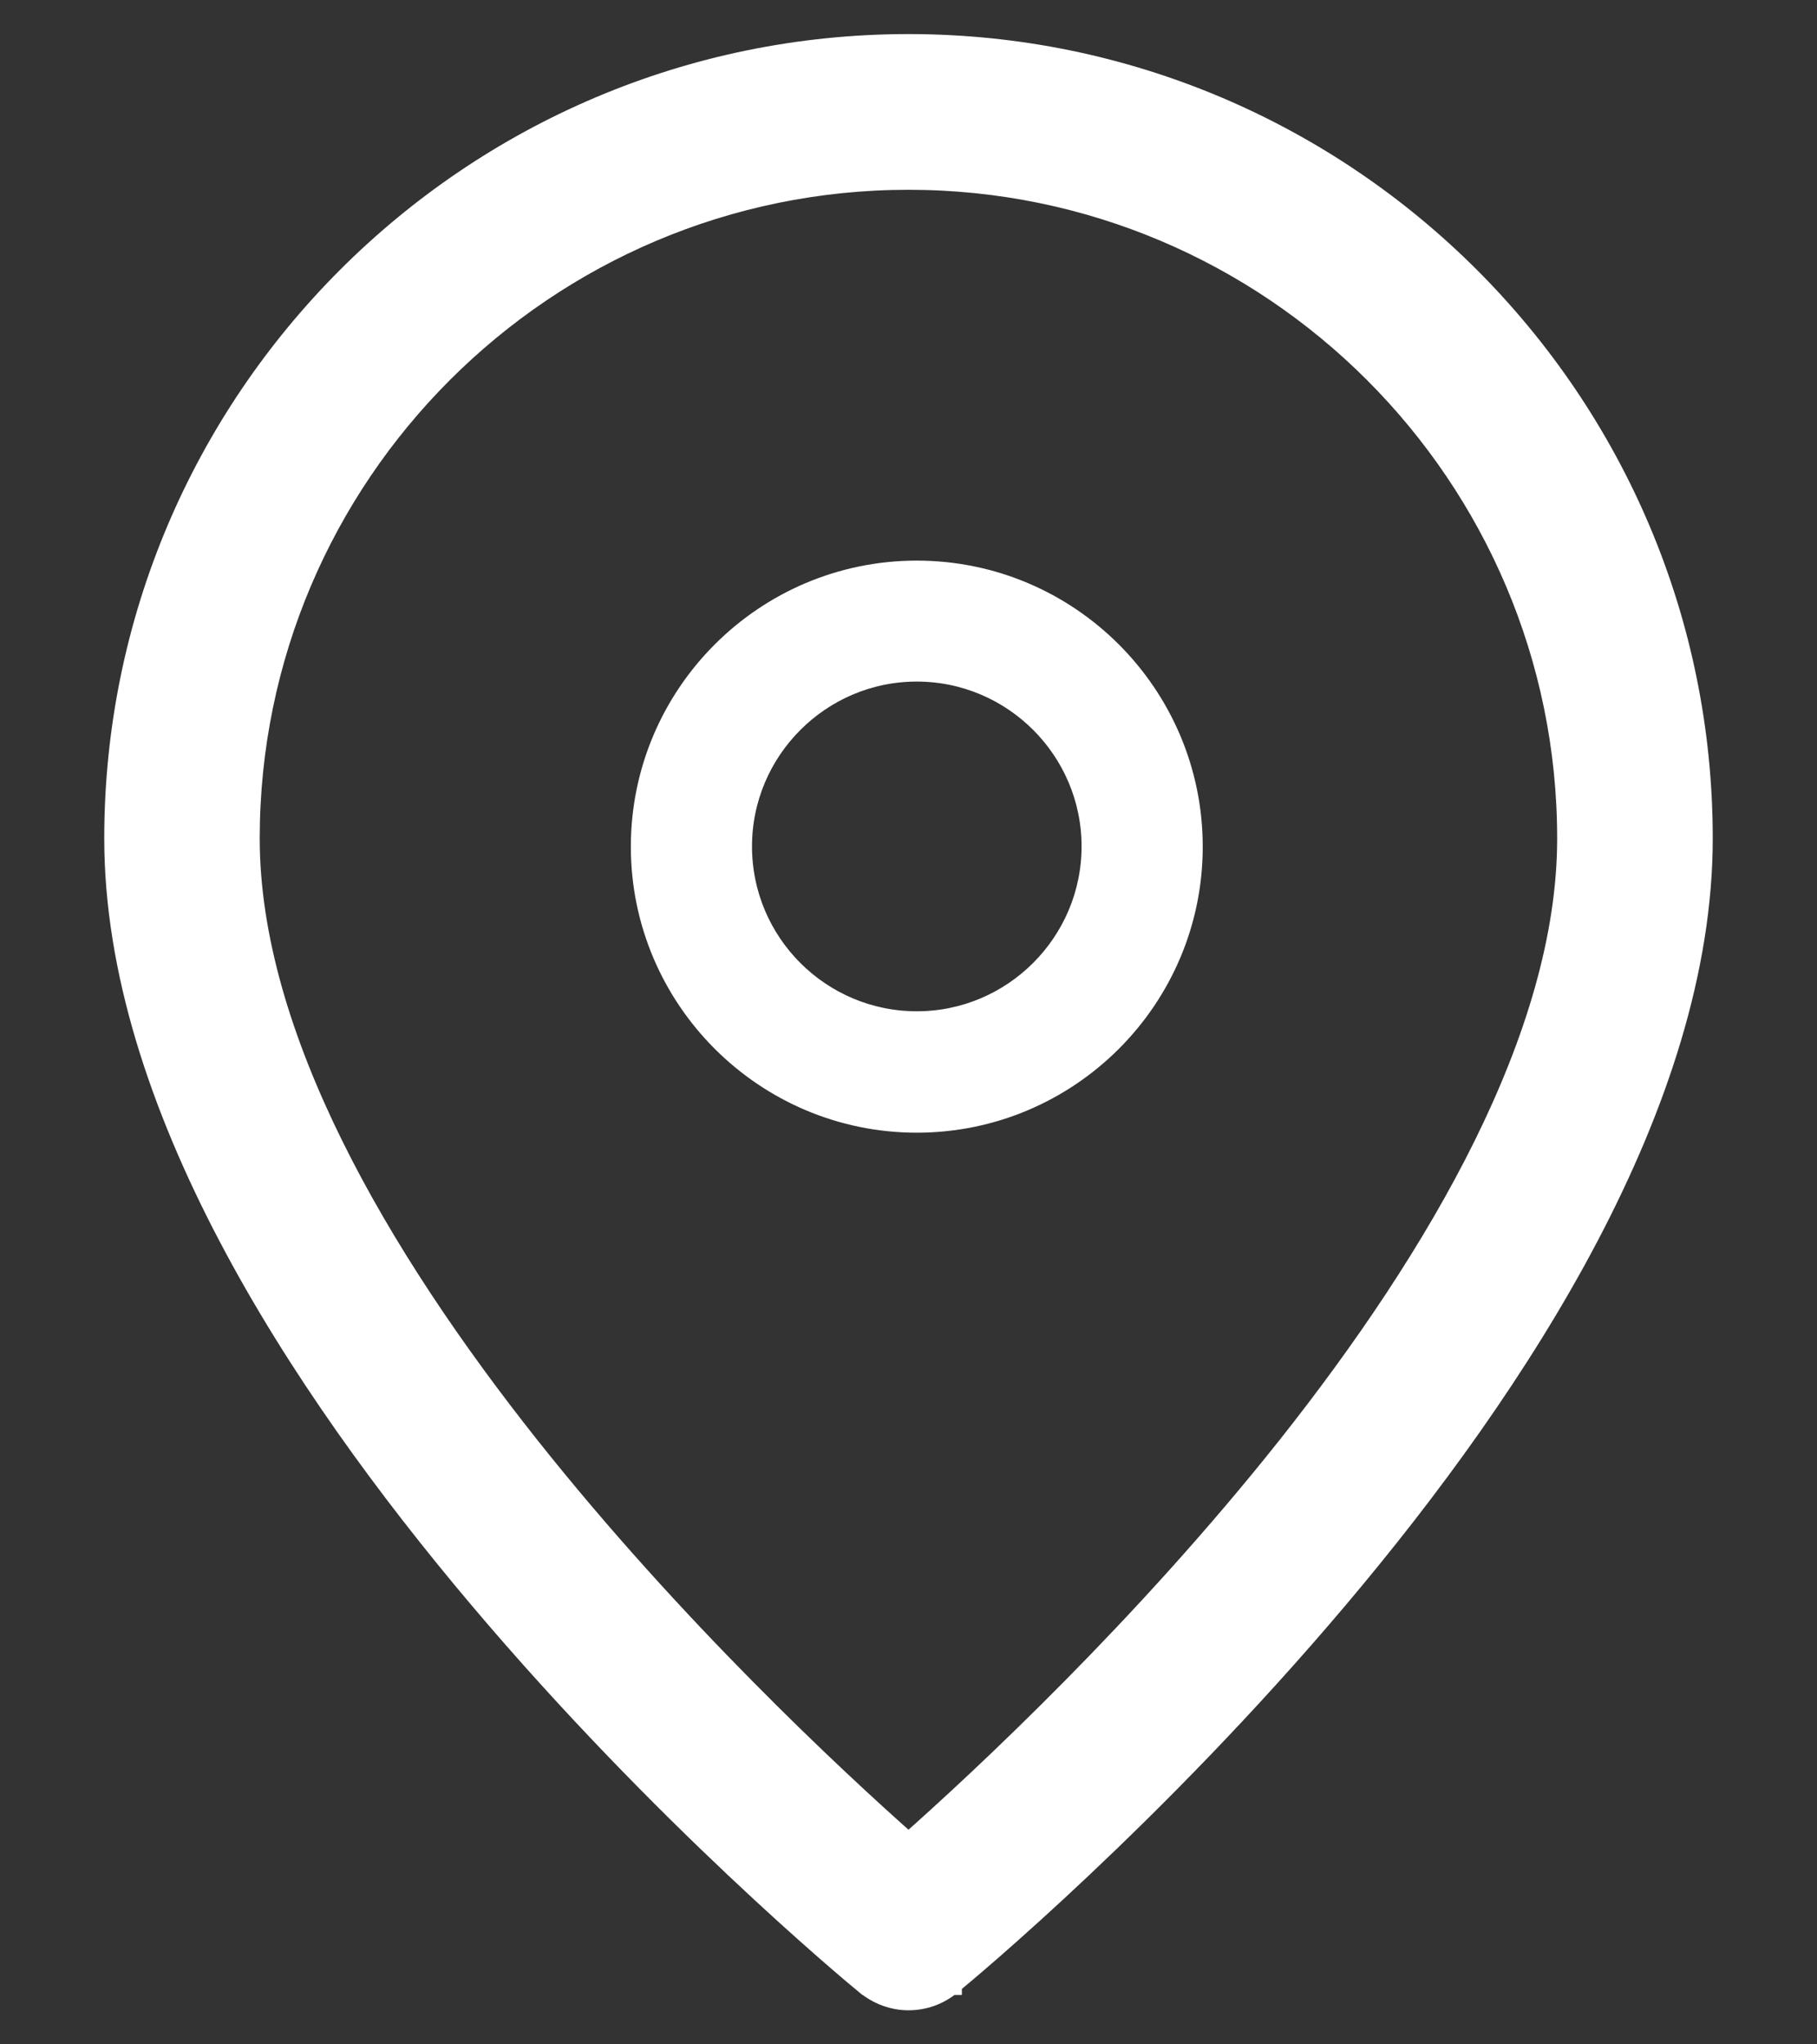
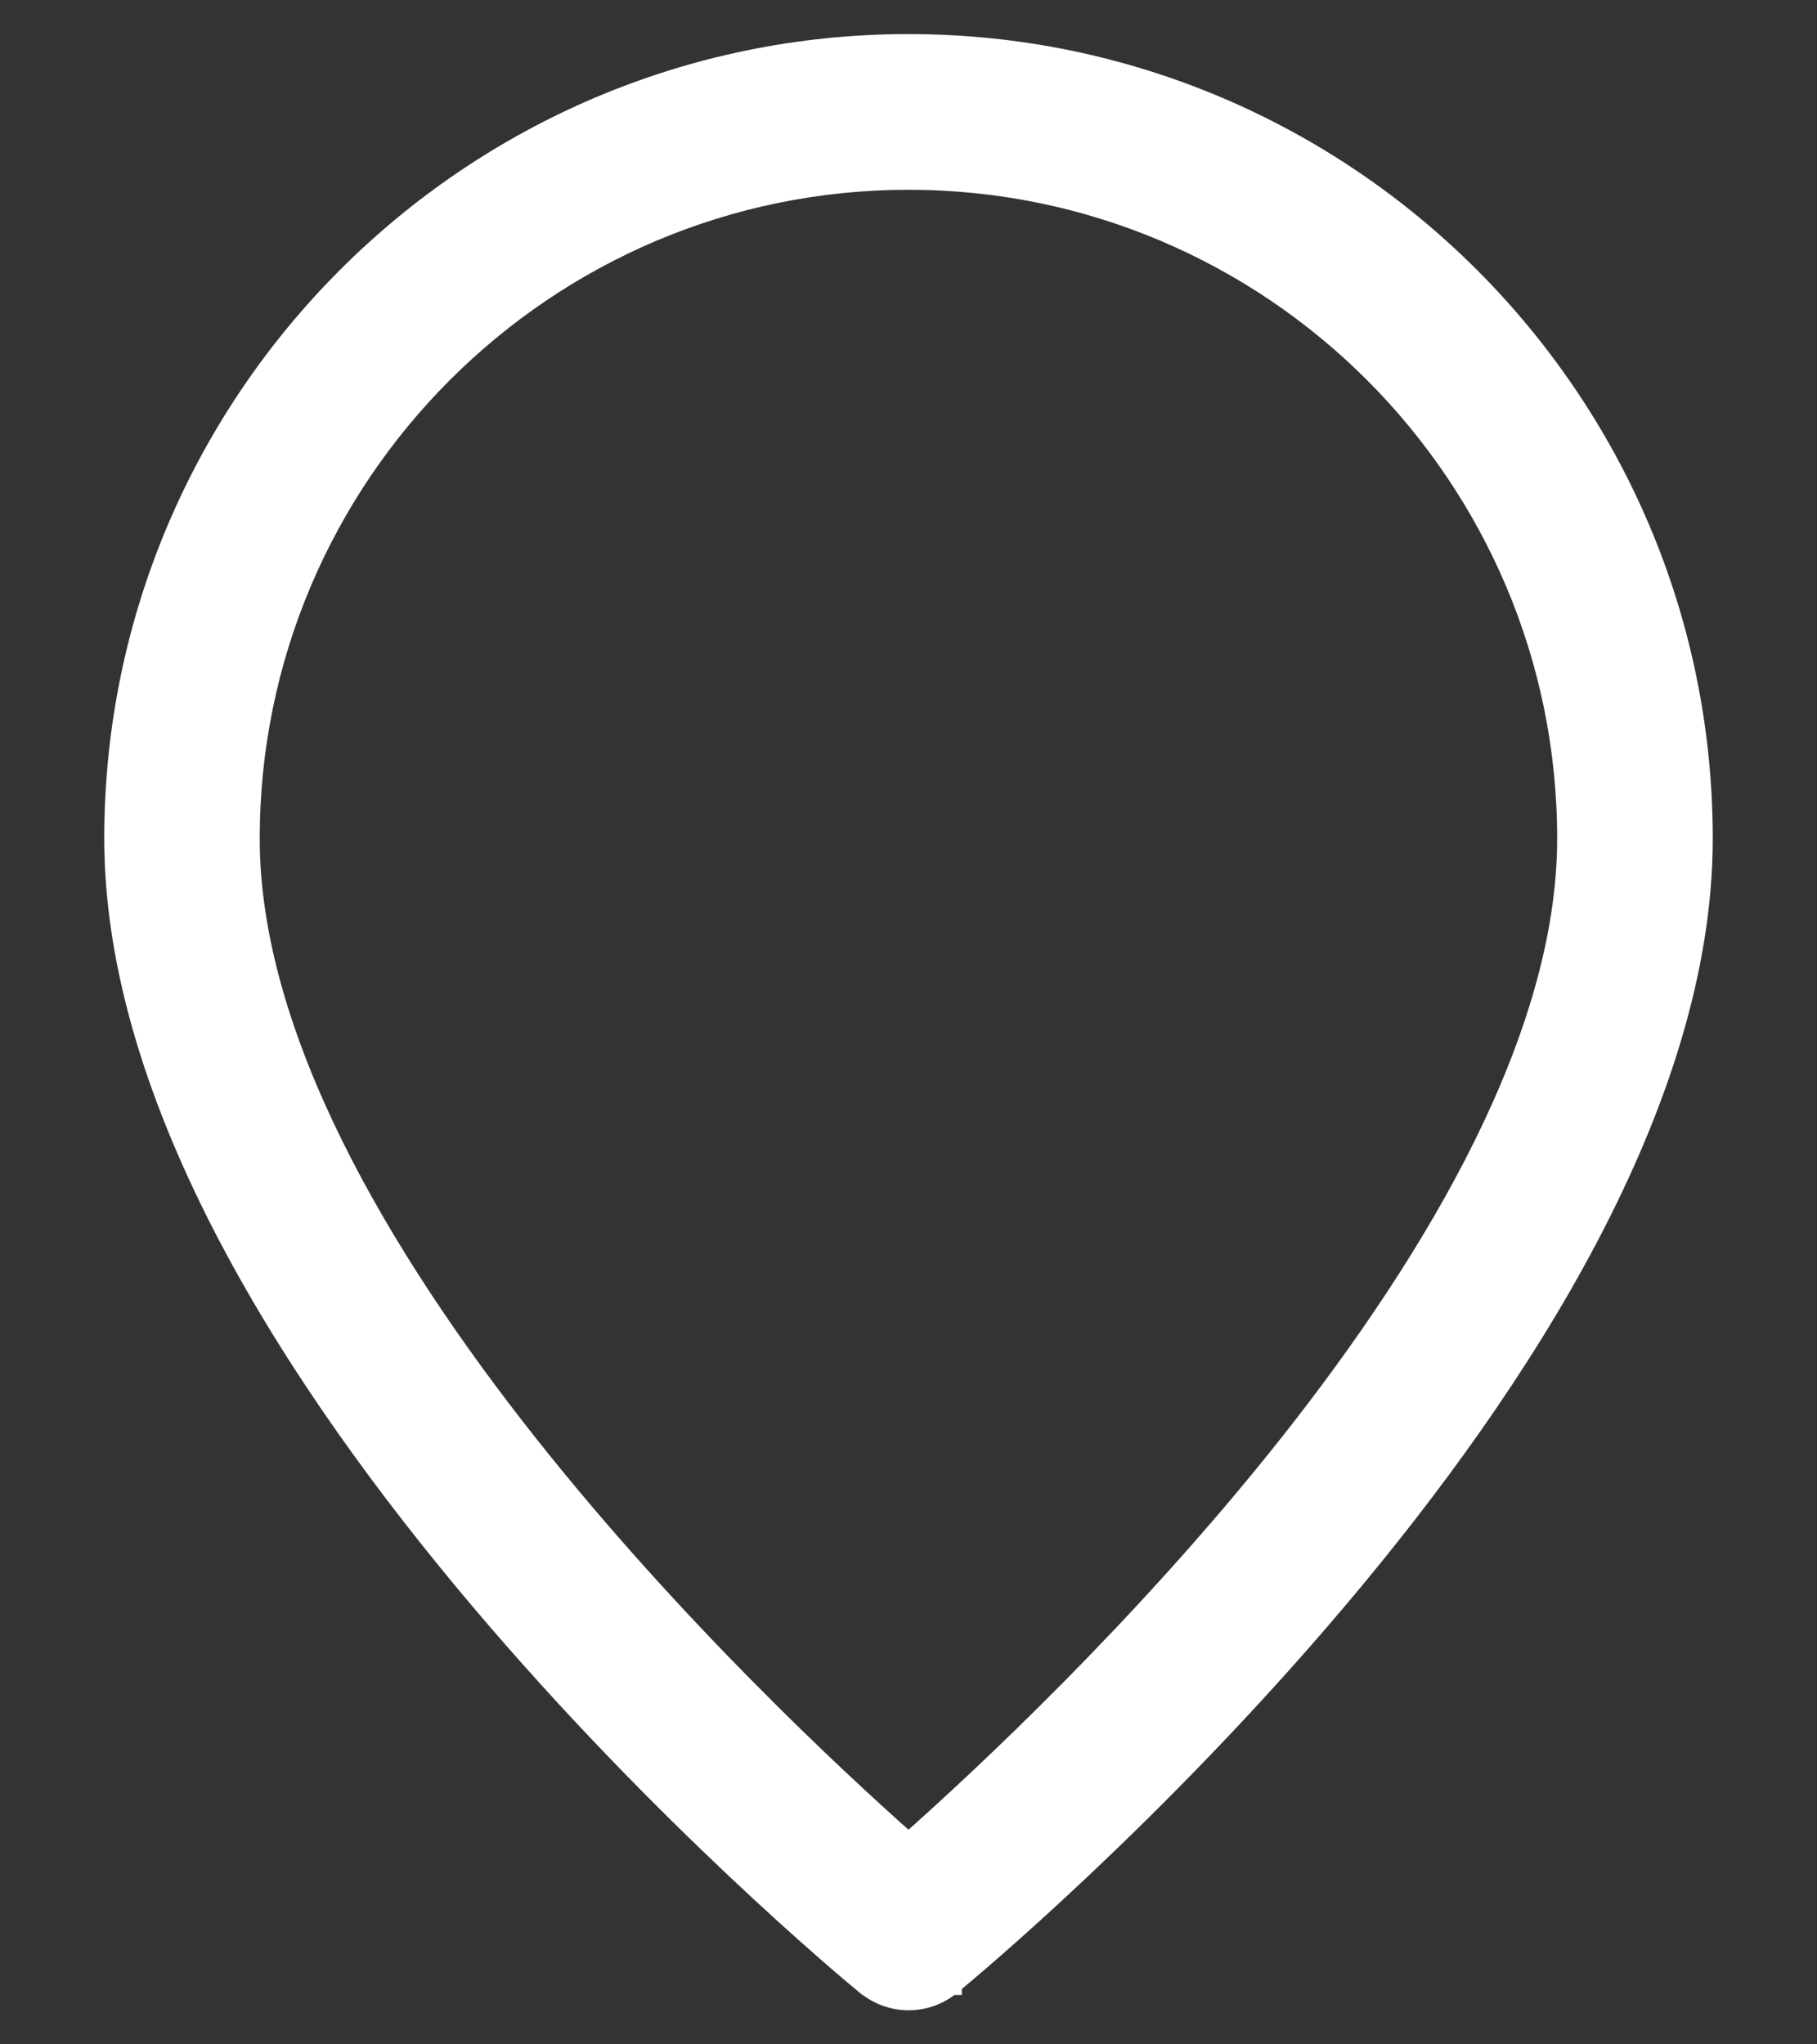
<svg xmlns="http://www.w3.org/2000/svg" width="16" height="18" viewBox="0 0 16 18" fill="none">
  <rect x="0" y="0" width="16" height="18" fill="#333333" stroke="none" />
-   <path d="M5.655 7.455C5.655 8.788 6.741 9.873 8.073 9.873C9.406 9.873 10.491 8.788 10.491 7.455C10.491 6.121 9.406 5.036 8.073 5.036C6.739 5.036 5.655 6.122 5.655 7.455ZM6.522 7.452C6.522 6.598 7.219 5.901 8.073 5.901C8.927 5.901 9.624 6.598 9.624 7.452C9.624 8.307 8.927 9.004 8.073 9.004C7.219 9.004 6.522 8.31 6.522 7.452Z" fill="white" stroke="white" stroke-width="0.2" />
  <path d="M8.37 17.465C8.512 17.349 10.159 15.98 11.772 14.07C12.58 13.114 13.381 12.02 13.981 10.877C14.58 9.736 14.982 8.54 14.982 7.382C14.982 3.531 11.85 0.4 8 0.4C4.149 0.4 1.018 3.531 1.018 7.382C1.018 8.54 1.42 9.736 2.019 10.877C2.619 12.02 3.421 13.114 4.229 14.07C5.845 15.983 7.494 17.353 7.63 17.465L7.631 17.465C7.737 17.552 7.867 17.6 8 17.6C8.131 17.6 8.262 17.556 8.37 17.465ZM8.37 17.465C8.37 17.465 8.37 17.464 8.37 17.464L8.306 17.388L8.369 17.465C8.369 17.465 8.369 17.465 8.37 17.465ZM2.187 7.383C2.187 4.178 4.794 1.571 8 1.571C11.205 1.571 13.812 4.179 13.812 7.383C13.812 9.124 12.668 11.072 11.349 12.737C10.077 14.34 8.659 15.66 8 16.244C7.341 15.661 5.923 14.341 4.651 12.738C3.331 11.073 2.187 9.124 2.187 7.383Z" fill="white" stroke="white" stroke-width="0.2" />
</svg>